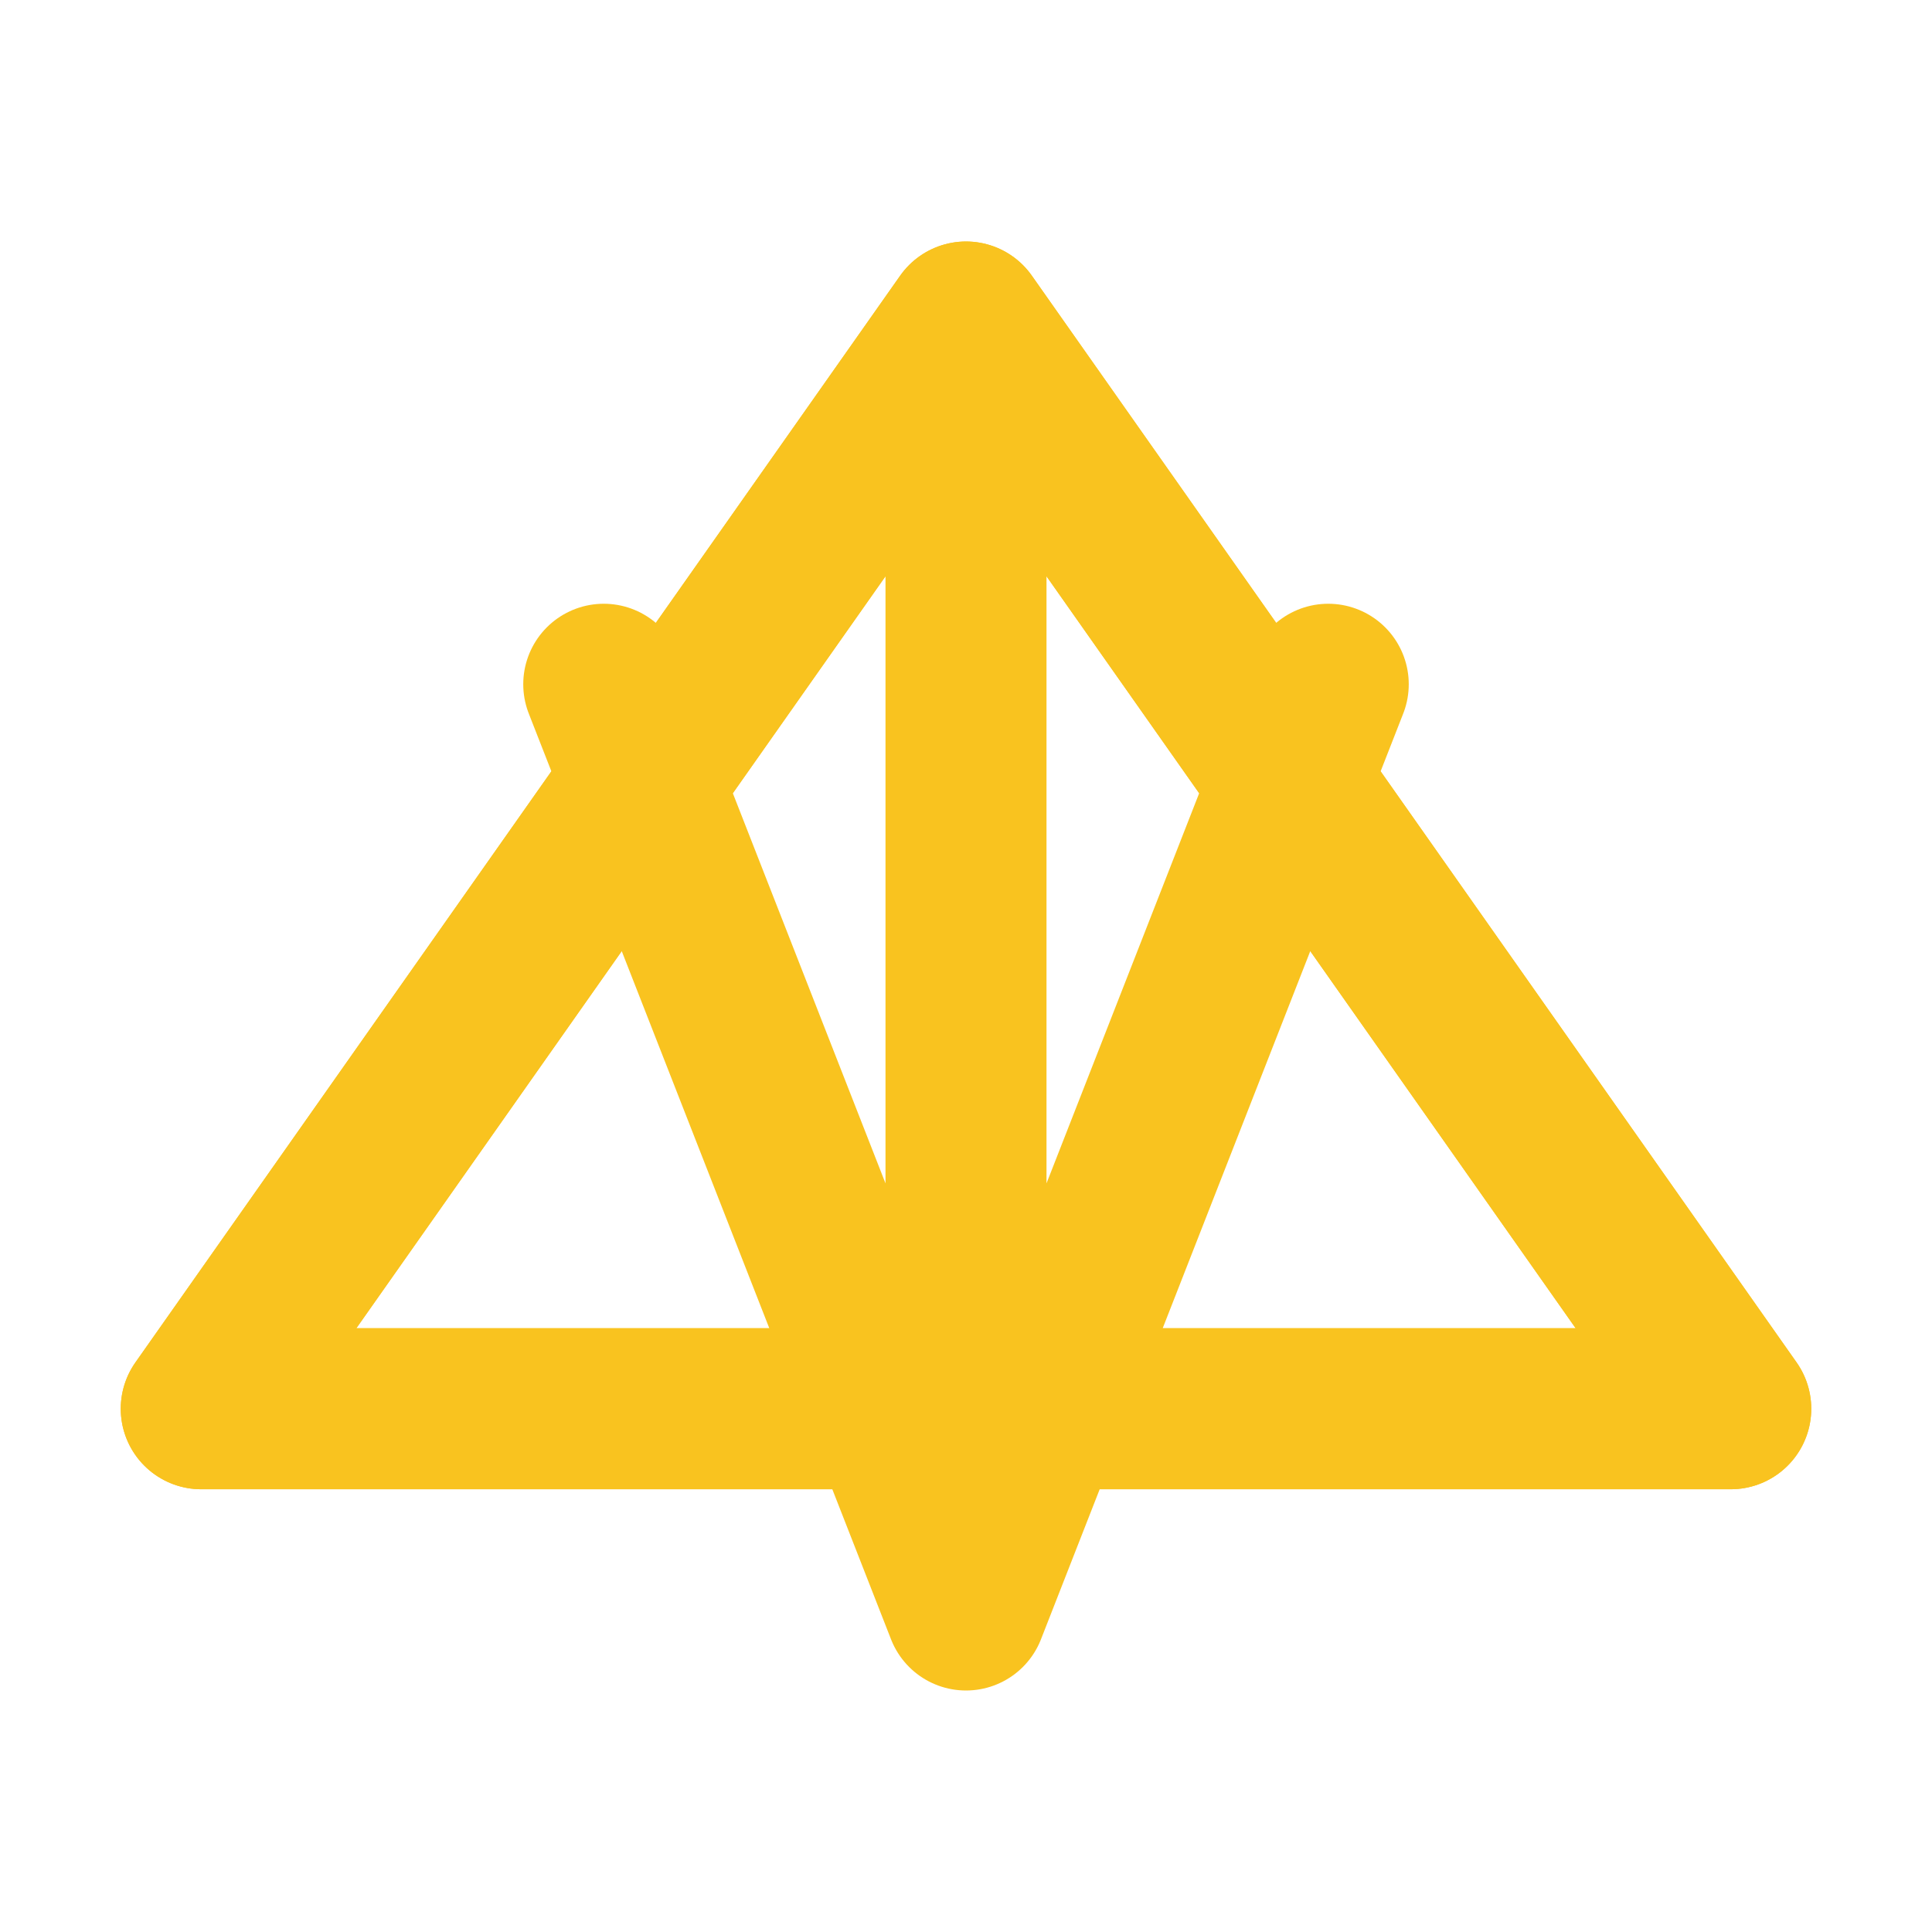
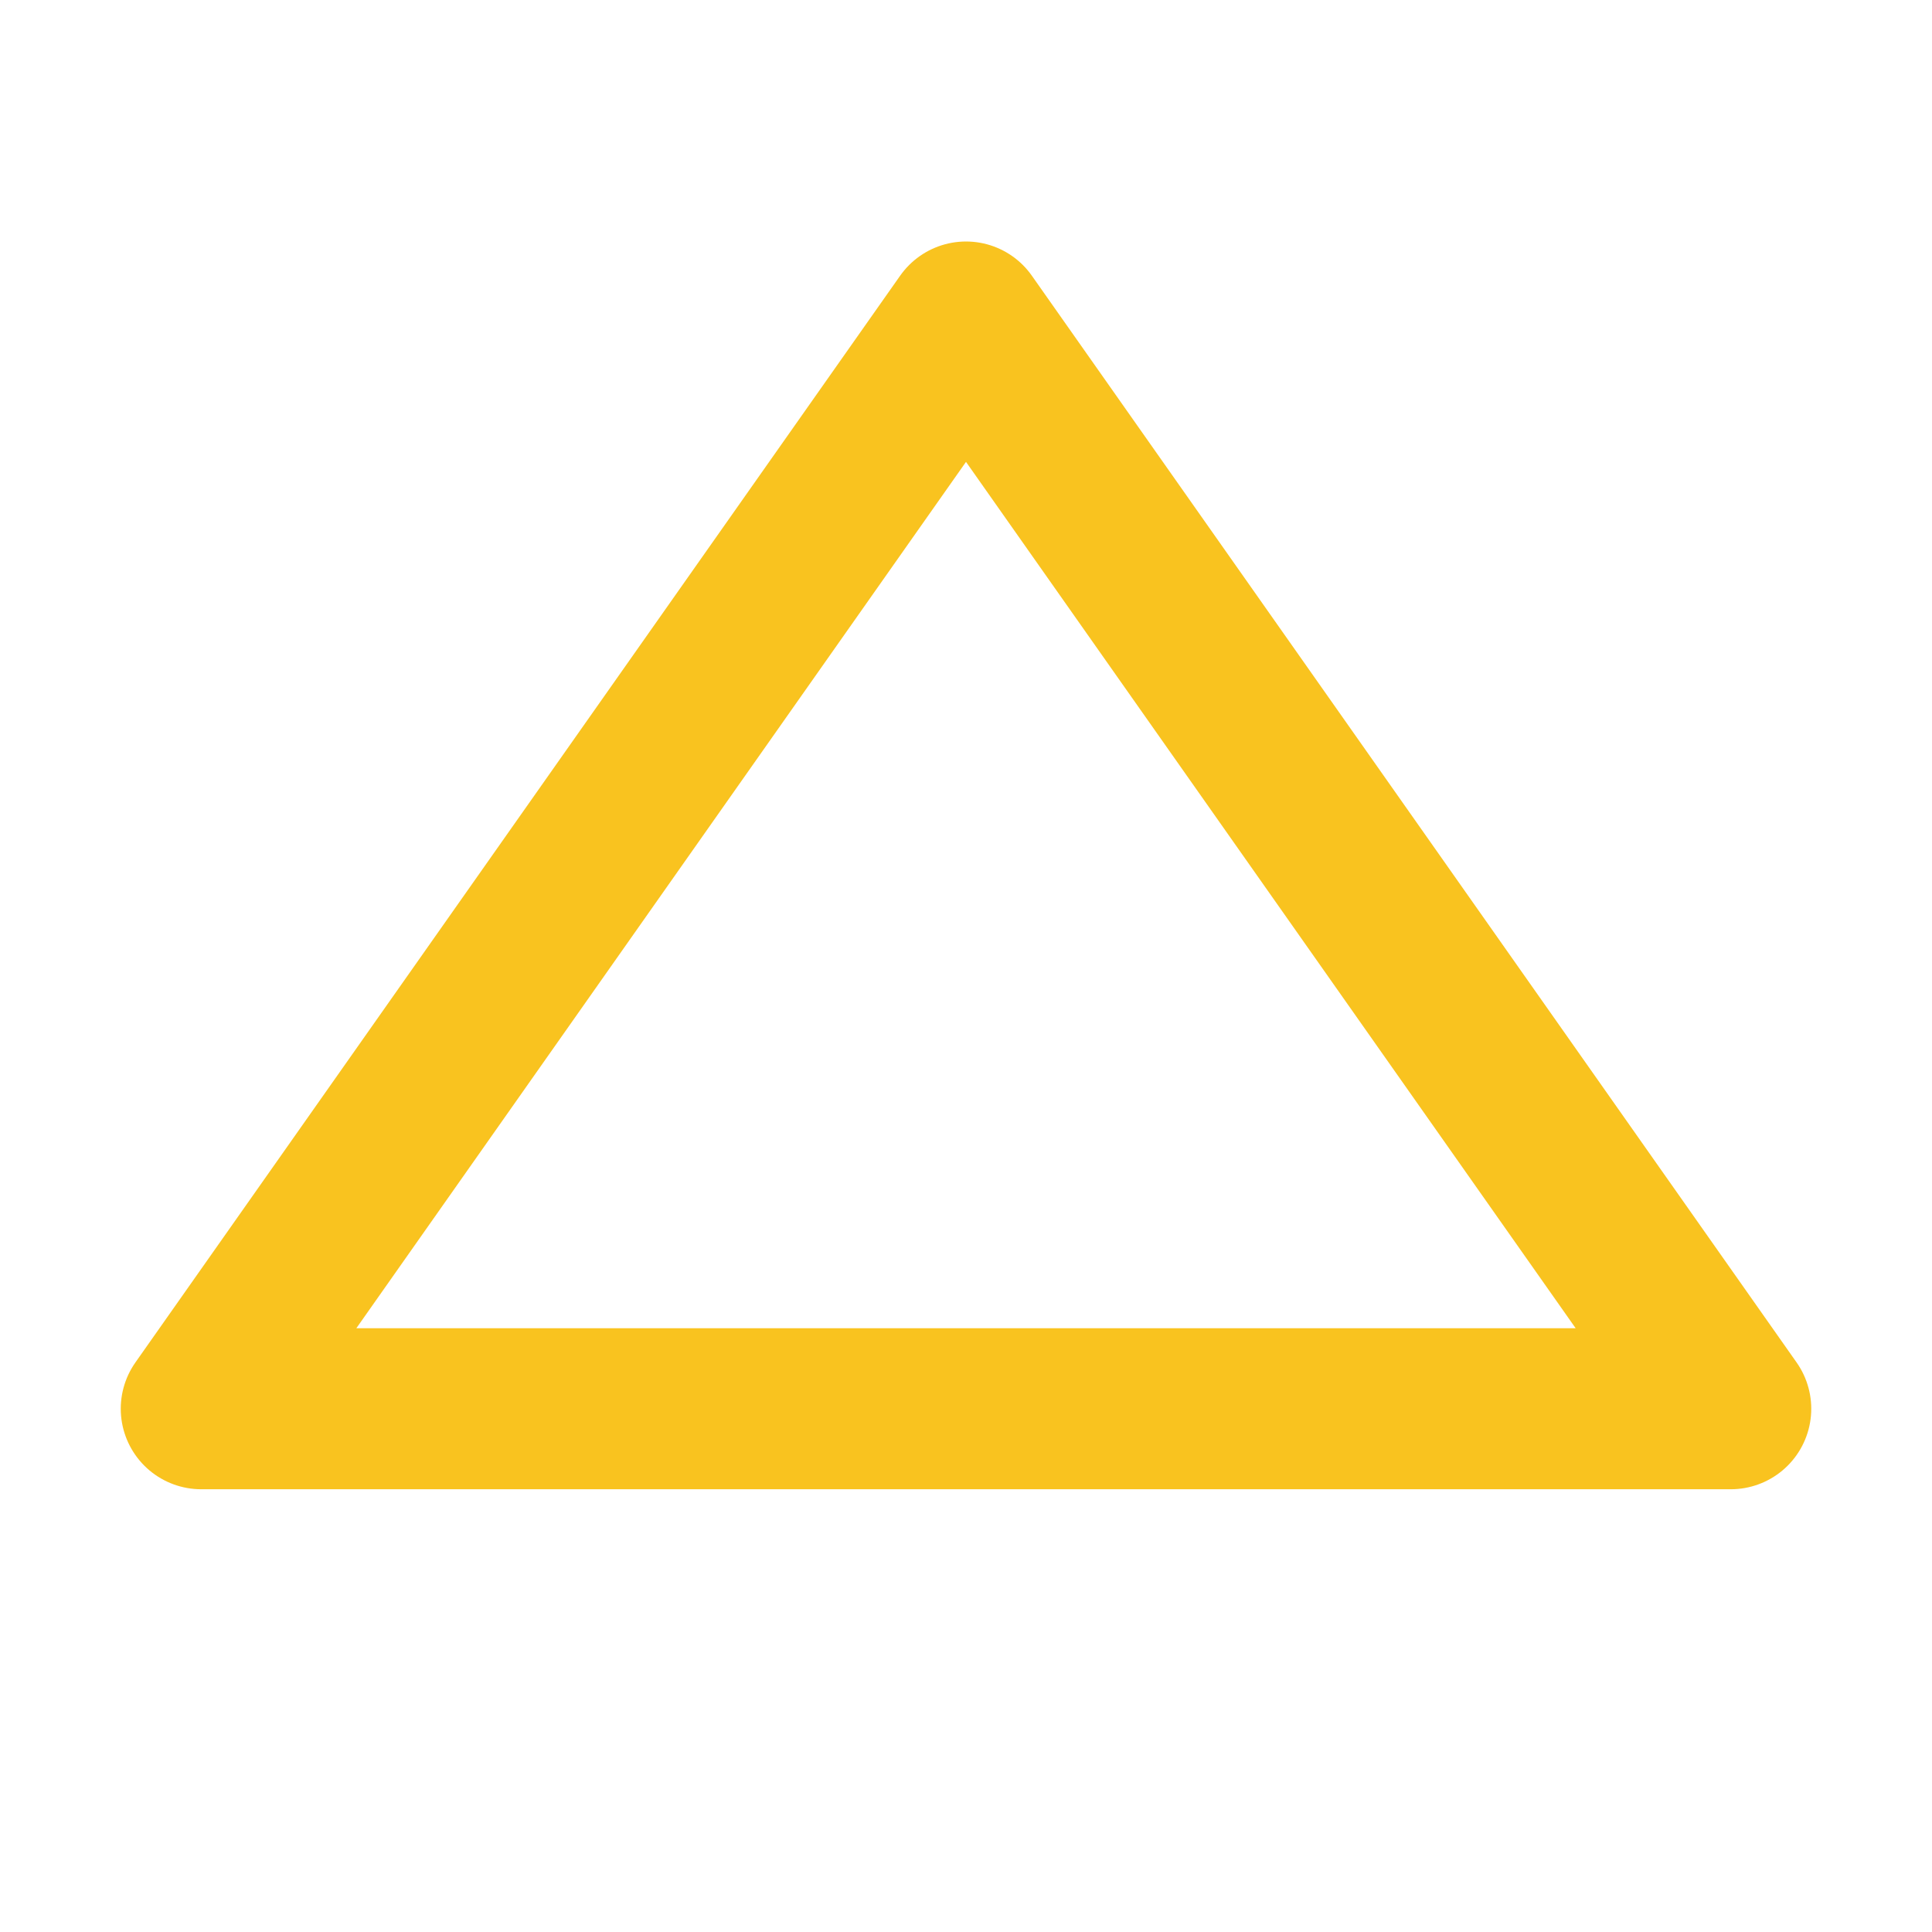
<svg xmlns="http://www.w3.org/2000/svg" width="24" height="24" viewBox="0 0 24 24" fill="none">
  <path d="M2.5 17.5L12 4L21.5 17.5H2.5Z" stroke="#f9c31f" stroke-width="2" stroke-linecap="round" stroke-linejoin="round" />
-   <path d="M12 4L2.5 17.5H21.5L12 4ZM12 4V20M7.5 8.5L12 20M16.5 8.5L12 20" stroke="#f9c31f" stroke-width="2" stroke-linecap="round" stroke-linejoin="round" />
</svg>